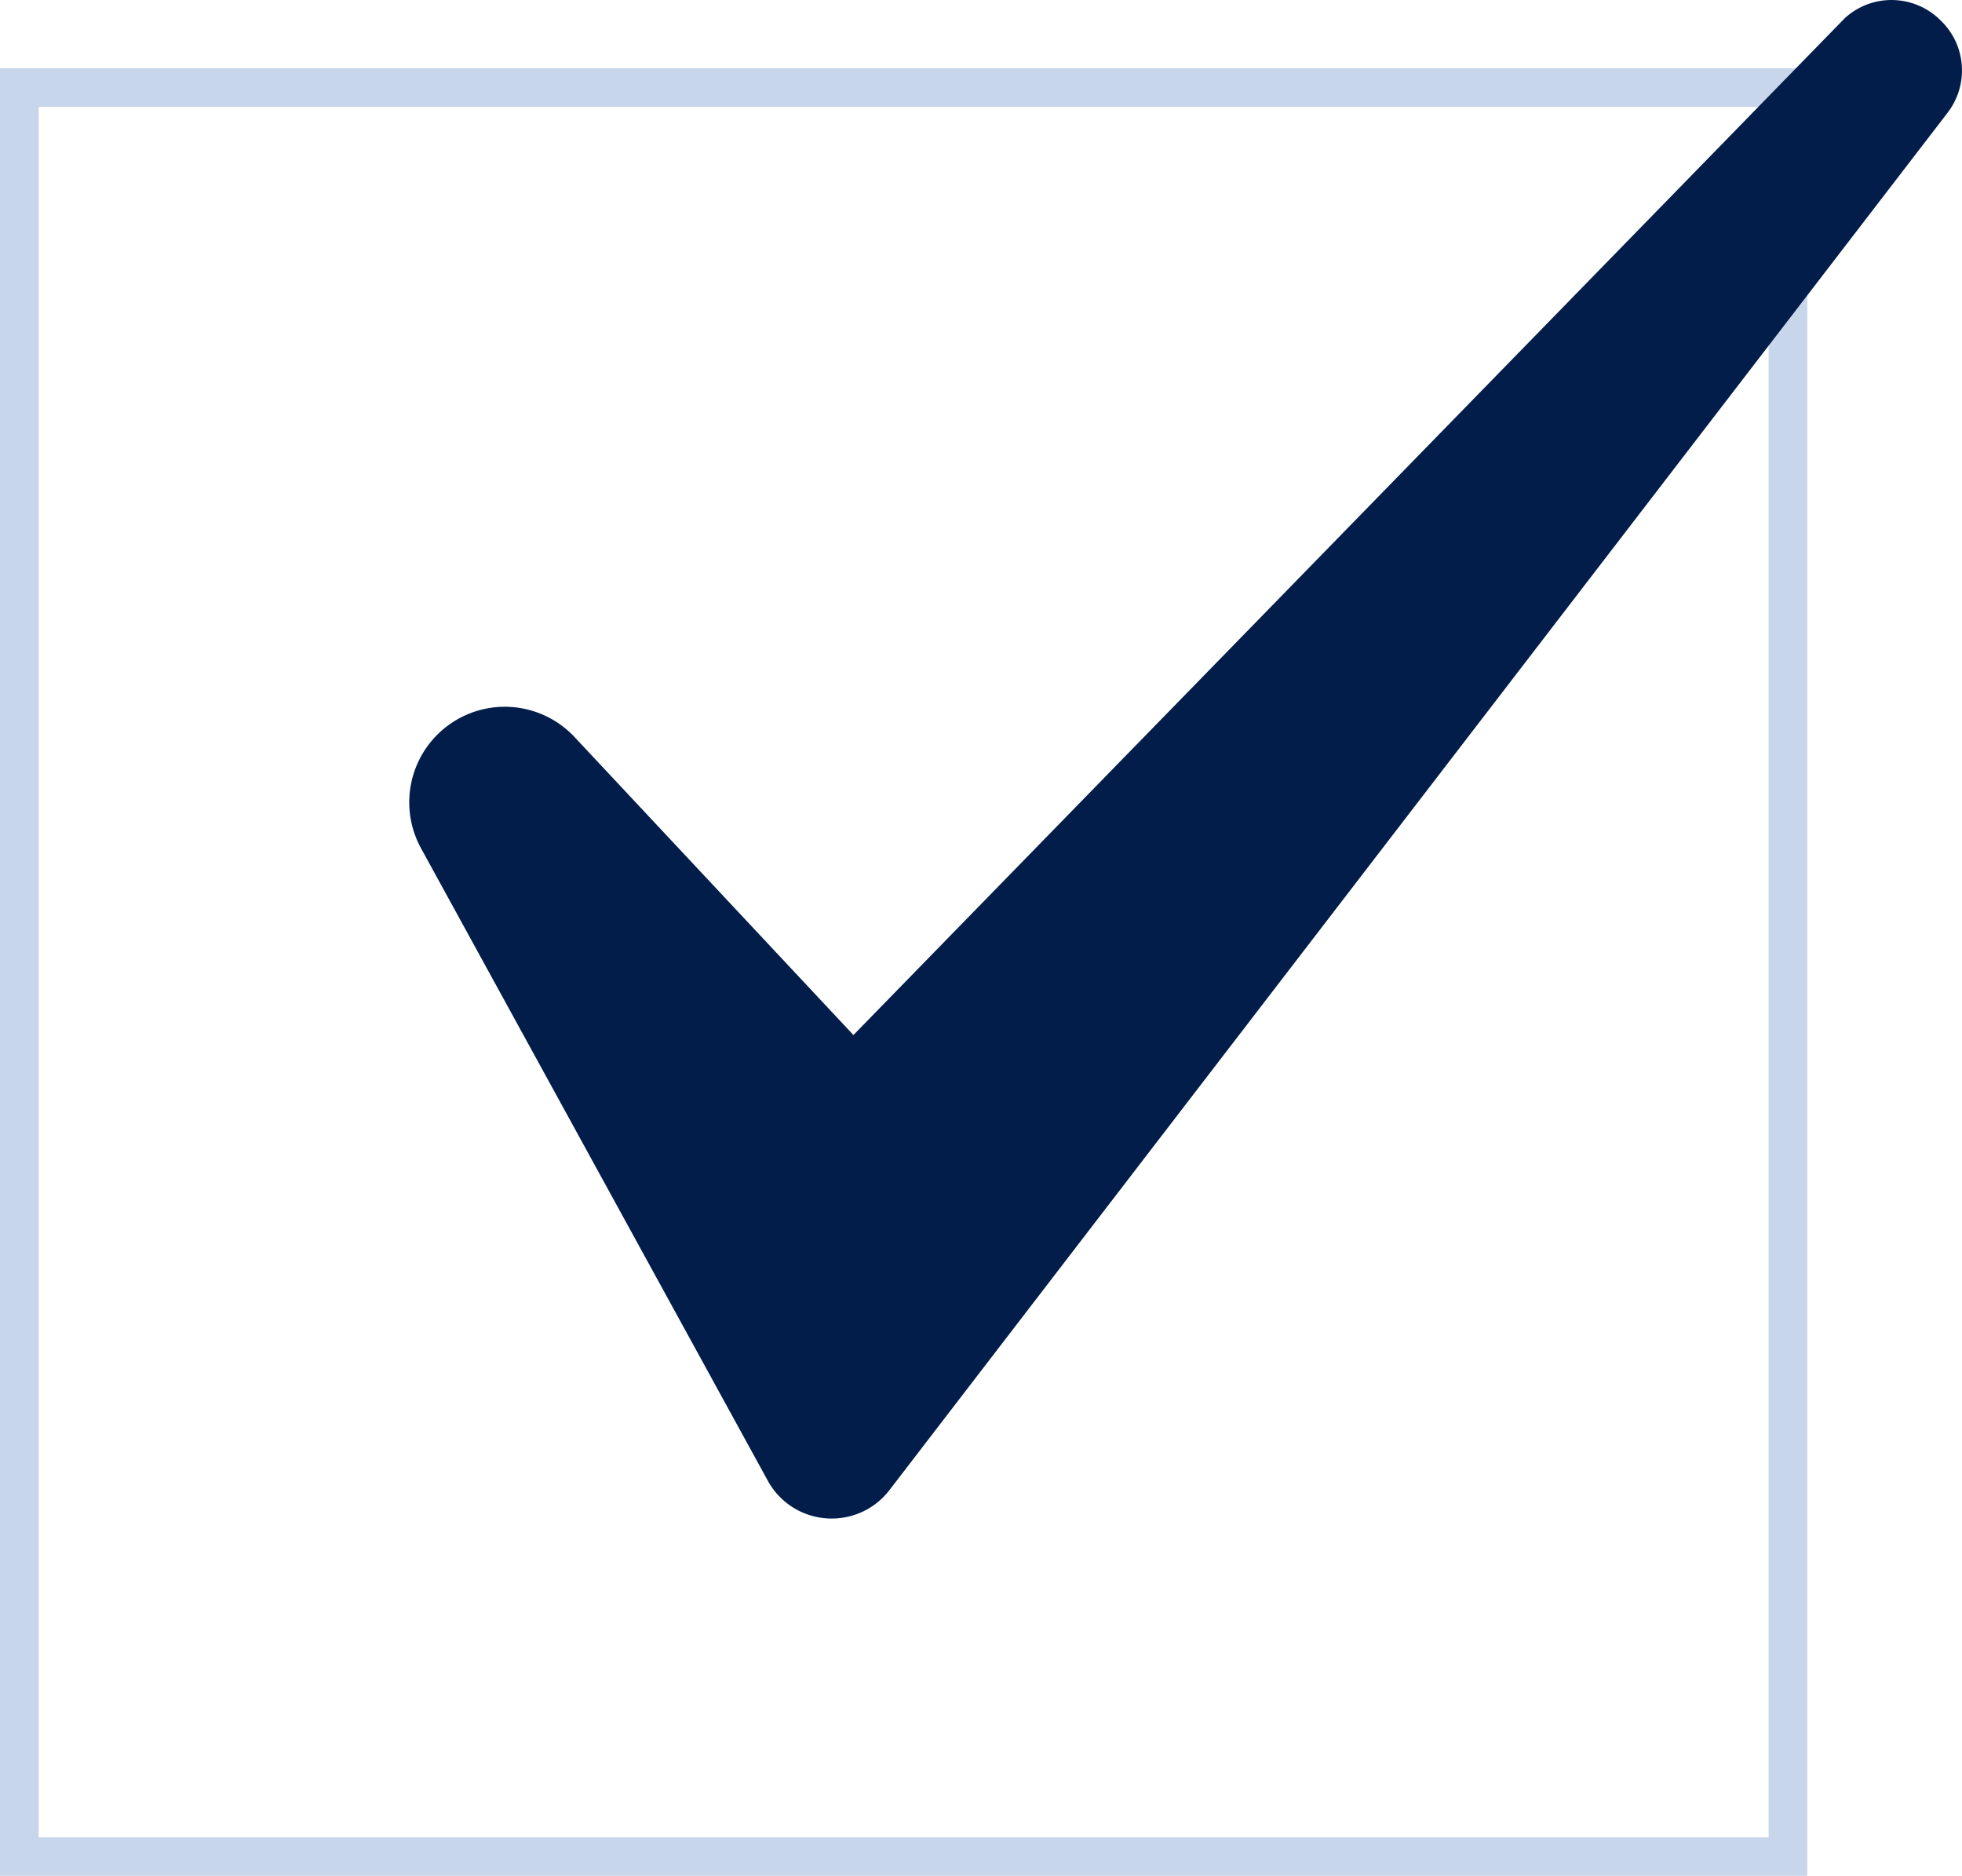
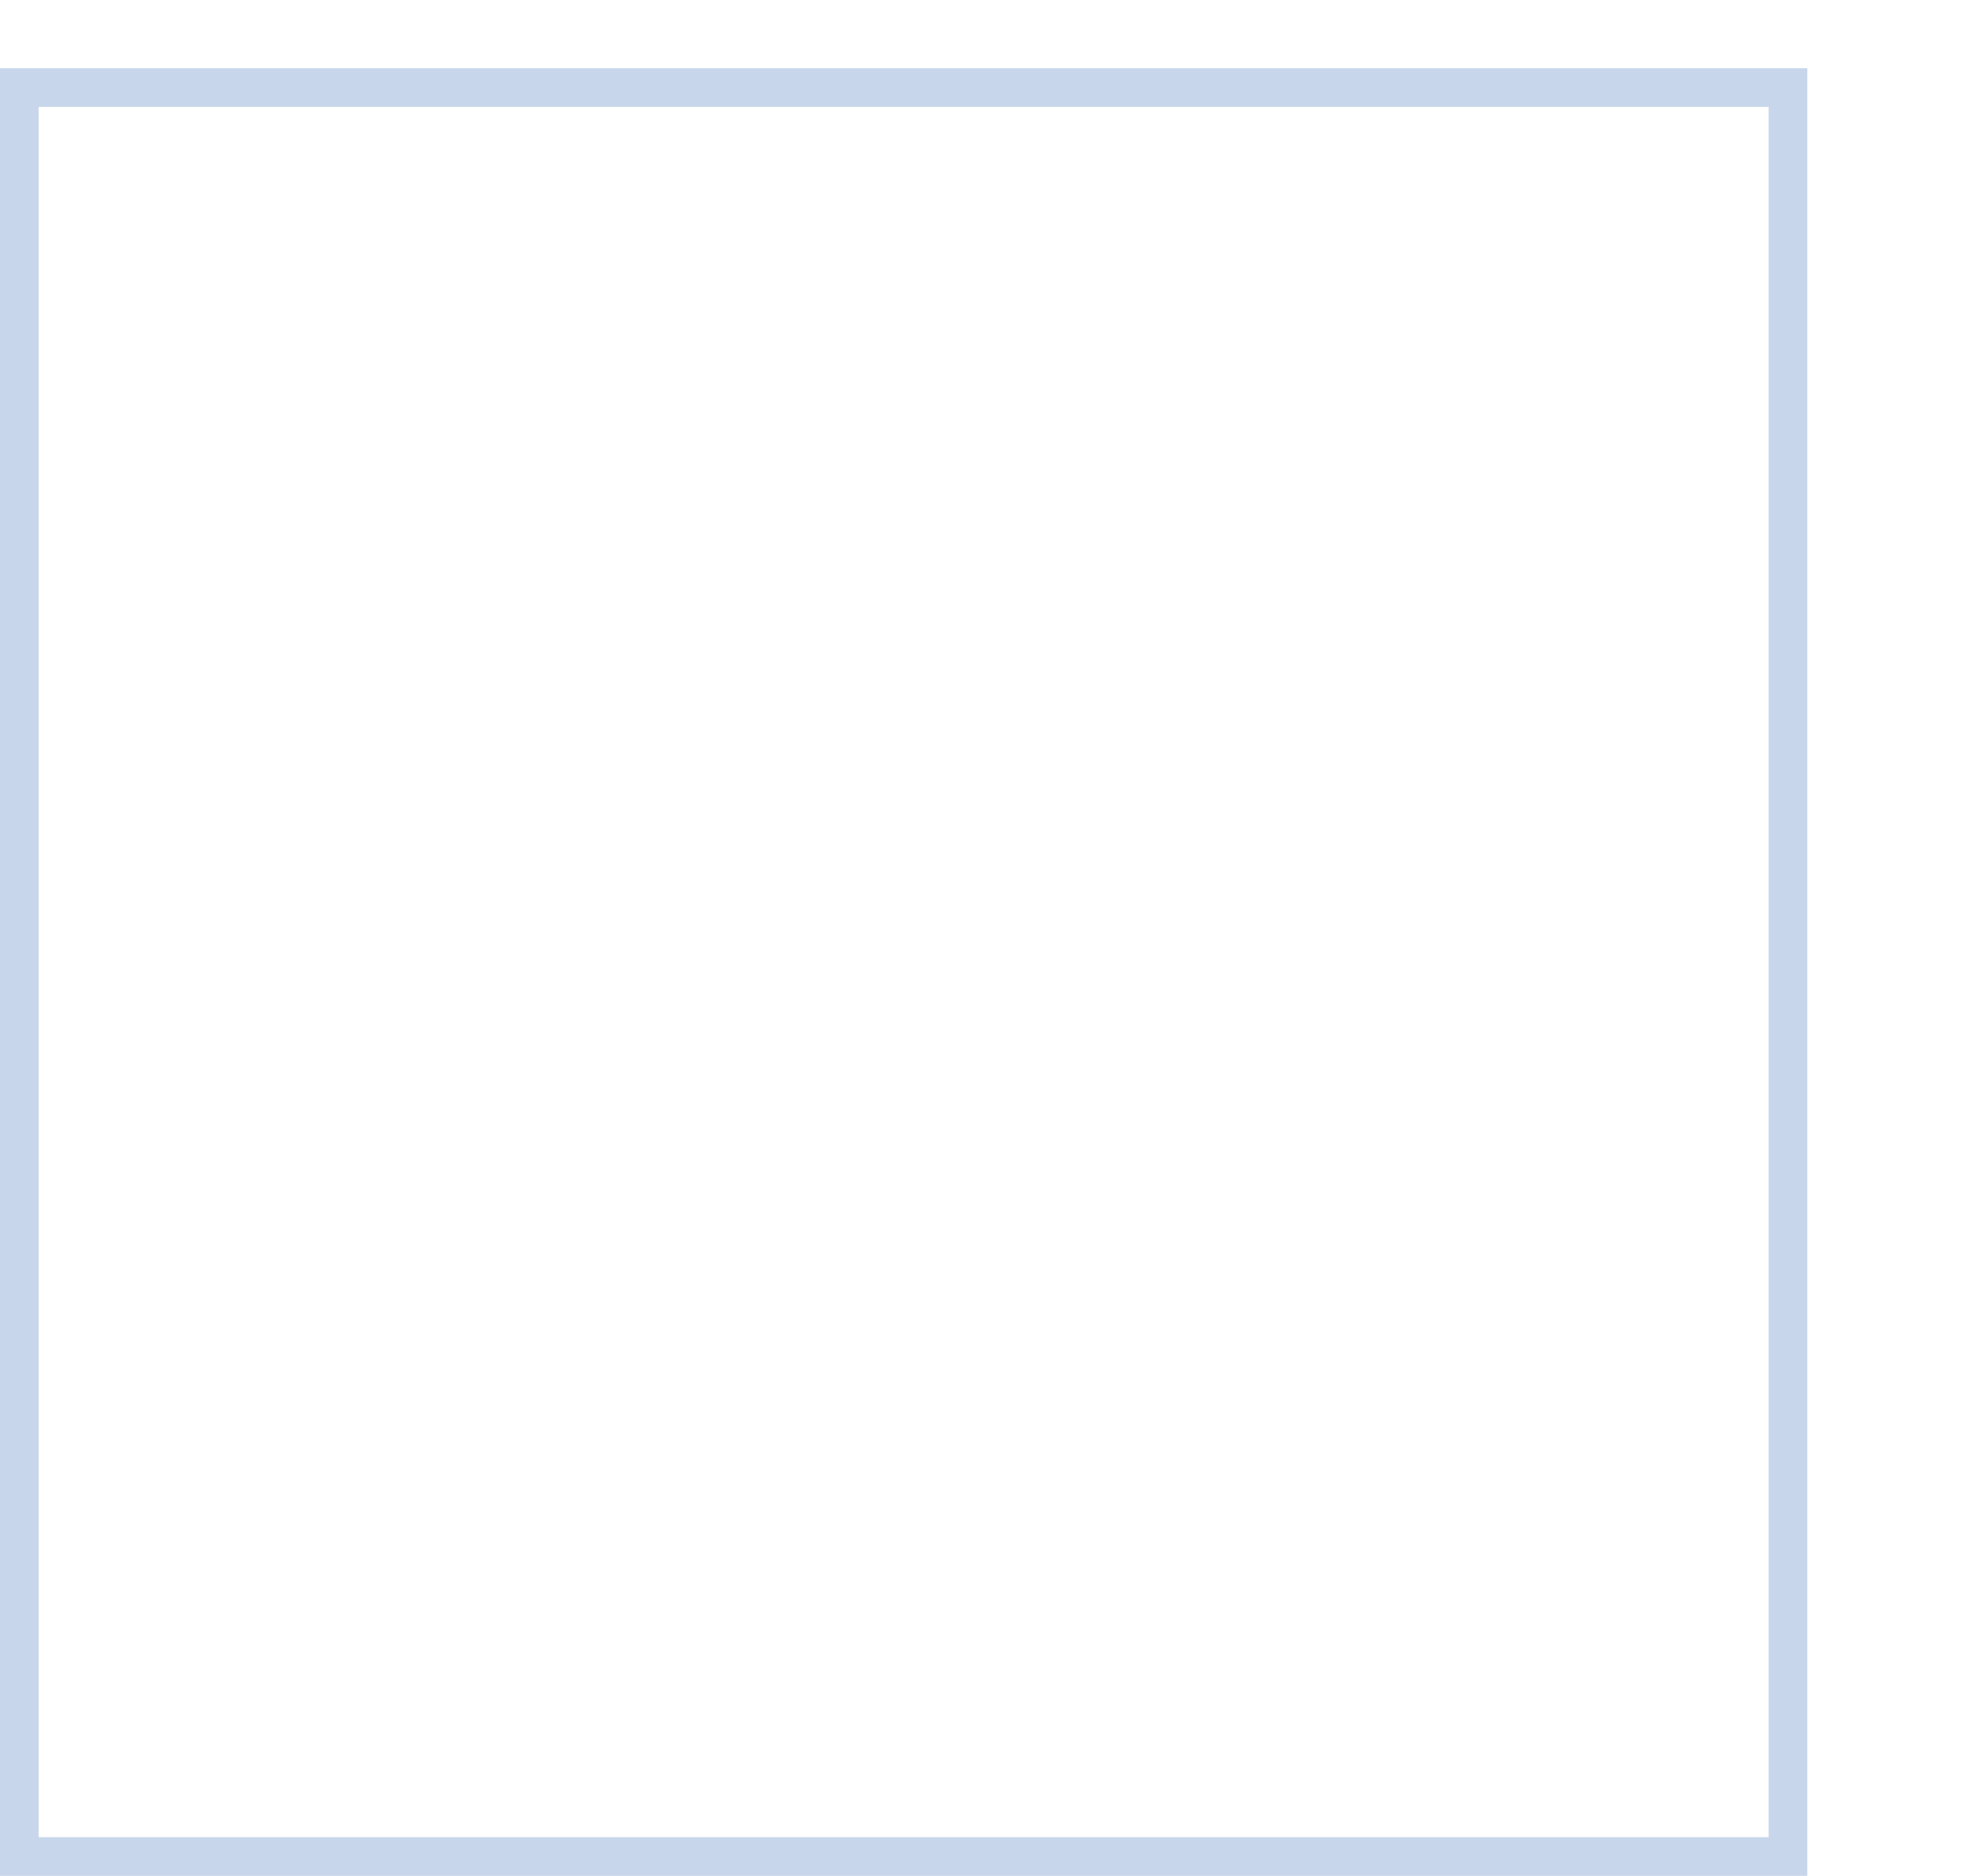
<svg xmlns="http://www.w3.org/2000/svg" width="405.811" height="387.922" viewBox="0 0 405.811 387.922">
  <defs>
    <clipPath id="clip-path">
-       <rect id="Rectangle_330" data-name="Rectangle 330" width="321.146" height="314.032" fill="#021d49" />
-     </clipPath>
+       </clipPath>
  </defs>
  <g id="Instant_Approval" data-name="Instant Approval" transform="translate(-1967.443 -259.381)">
    <rect id="Rectangle_339" data-name="Rectangle 339" width="365.812" height="365.812" transform="translate(1971.443 277.492)" fill="none" stroke="#c8d6eb" stroke-width="8" />
    <g id="Group_900" data-name="Group 900" transform="translate(2052.108 259.384)">
      <g id="Group_832" data-name="Group 832" transform="translate(0 -0.003)" clip-path="url(#clip-path)">
-         <path id="Path_65918" data-name="Path 65918" d="M318.073,23.428,275.862,78.363l-7.756,10.094L99.312,308.137a15.014,15.014,0,0,1-11.94,5.893c-.387,0-.776-.015-1.166-.045A15.019,15.019,0,0,1,74.14,306.2L2.419,175.422A19.76,19.76,0,0,1,34.17,152.415l57.684,61.626L242.74,59.3l8.5-8.714L297,3.656l.229-.193A14.323,14.323,0,0,1,316.6,4.1a14.323,14.323,0,0,1,1.468,19.328" transform="translate(0 0.003)" fill="#021d49" />
-       </g>
+         </g>
    </g>
  </g>
</svg>